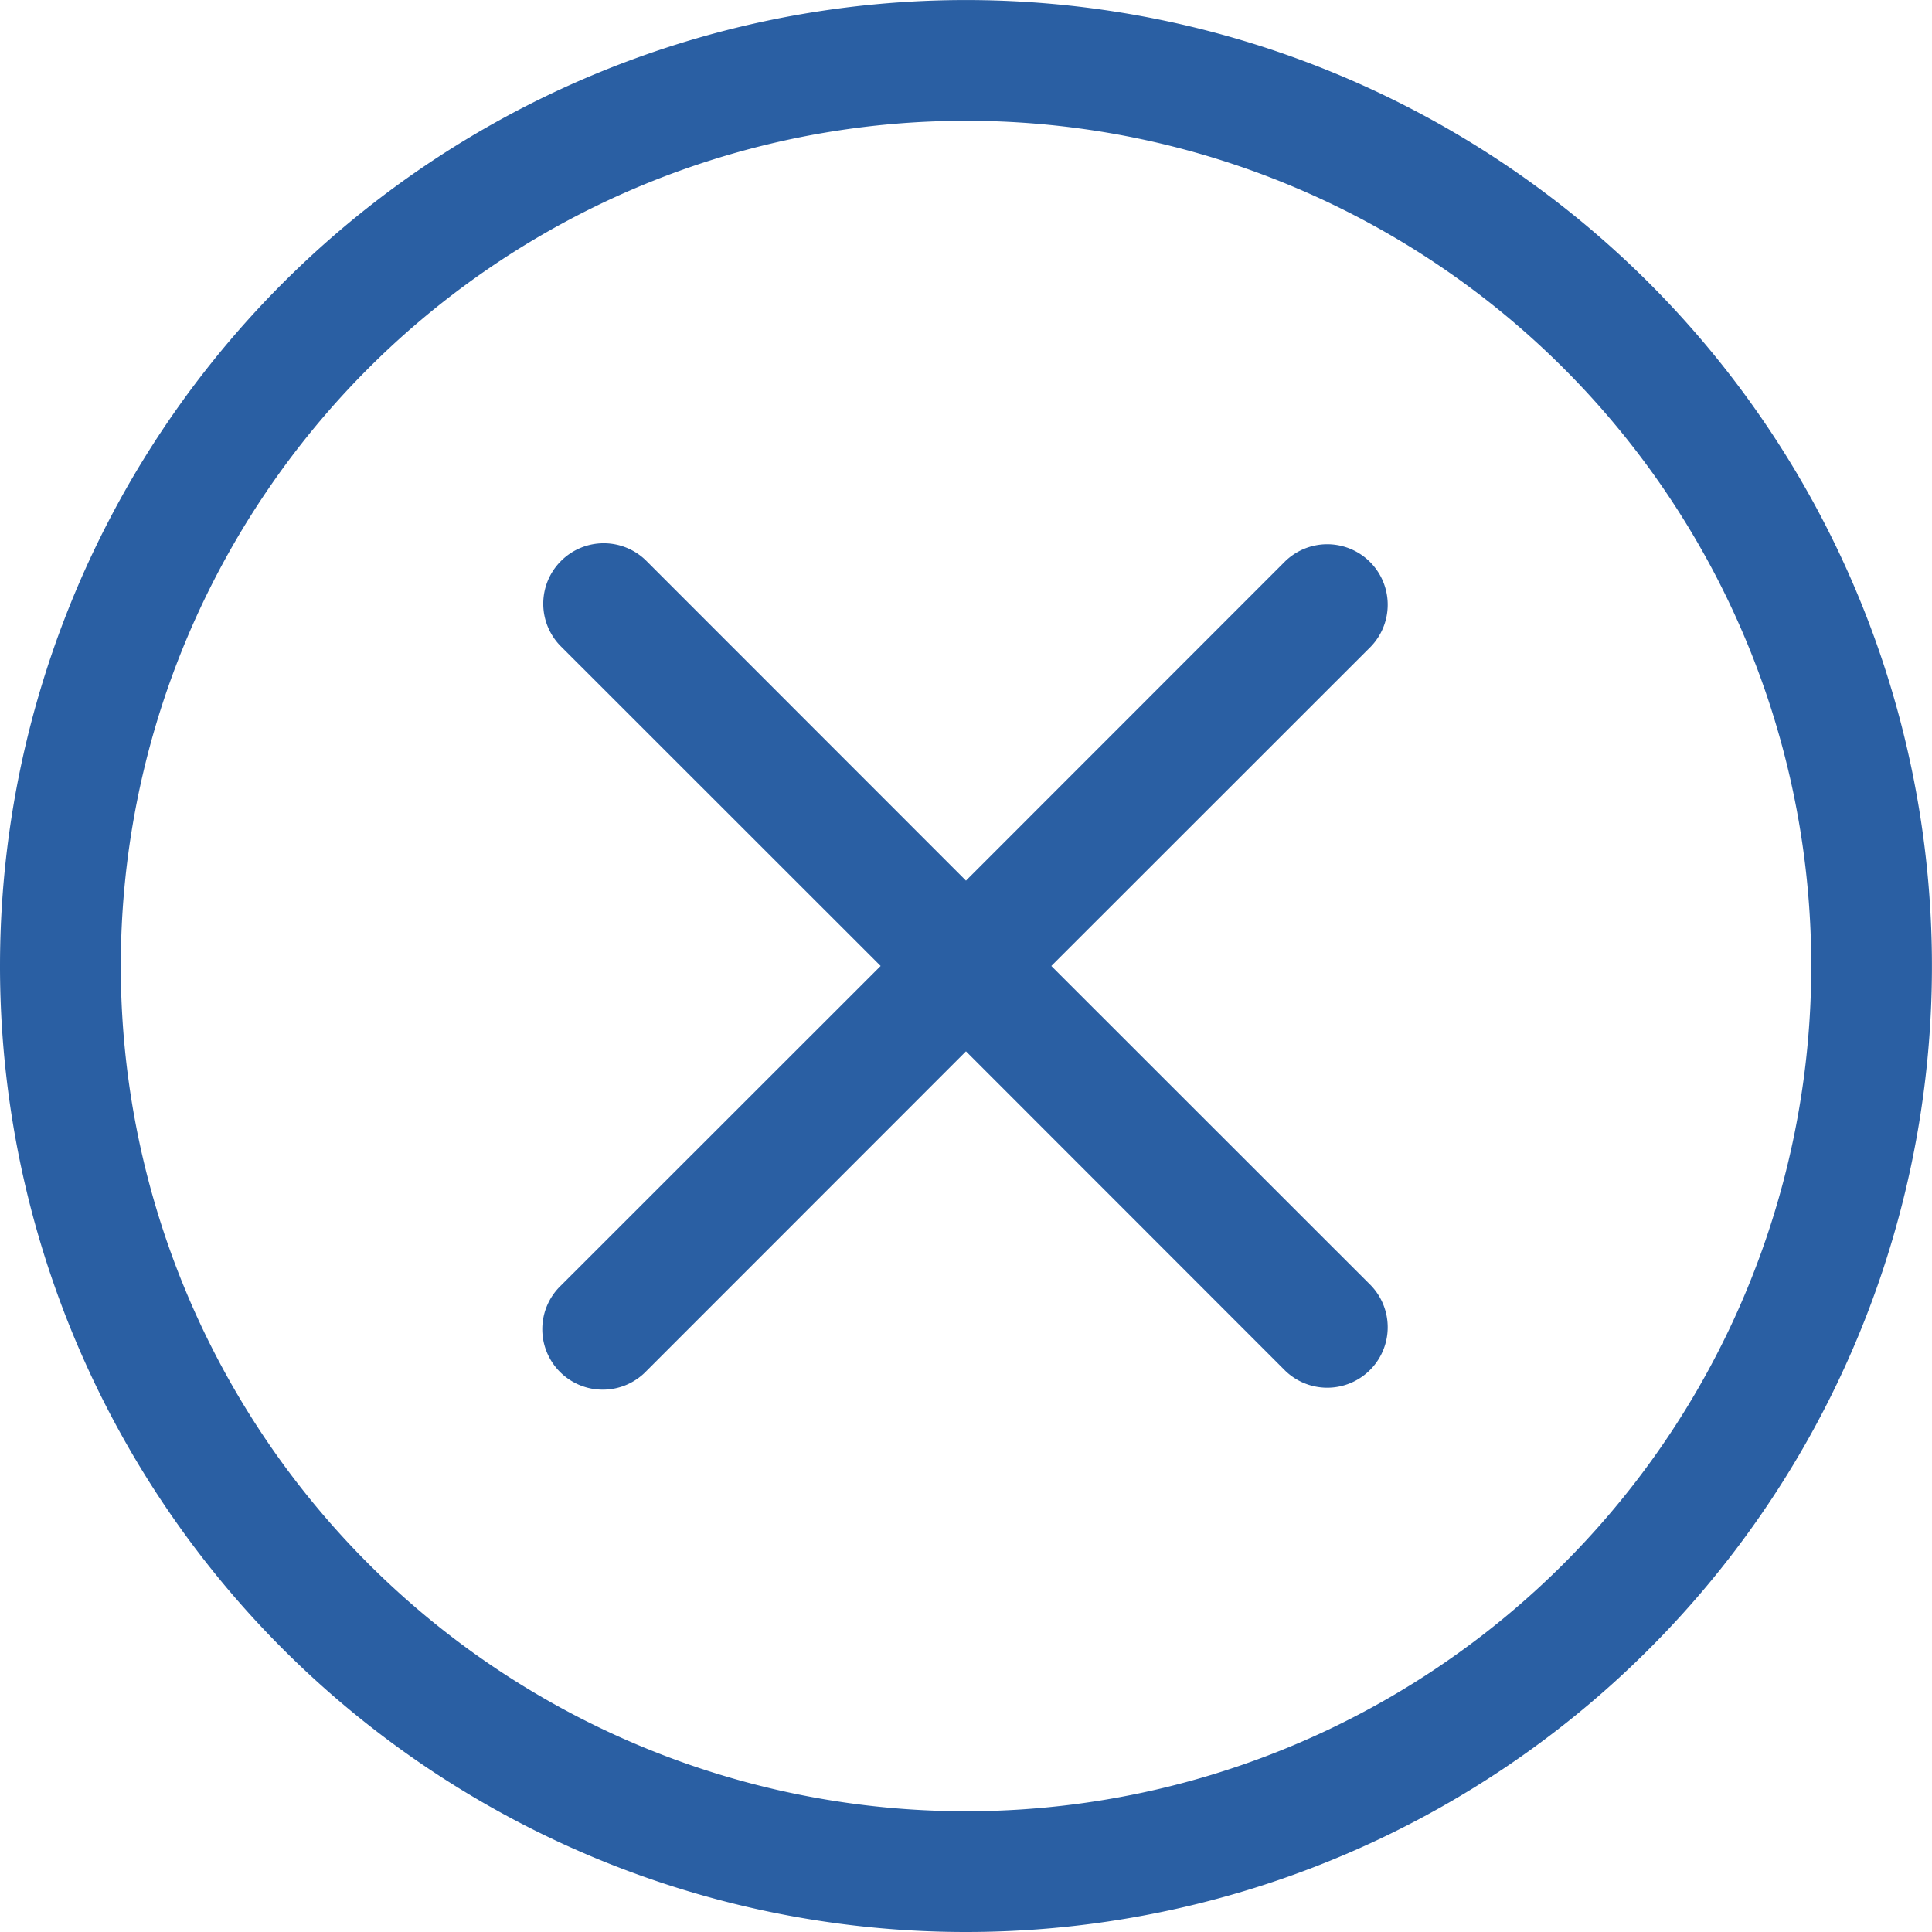
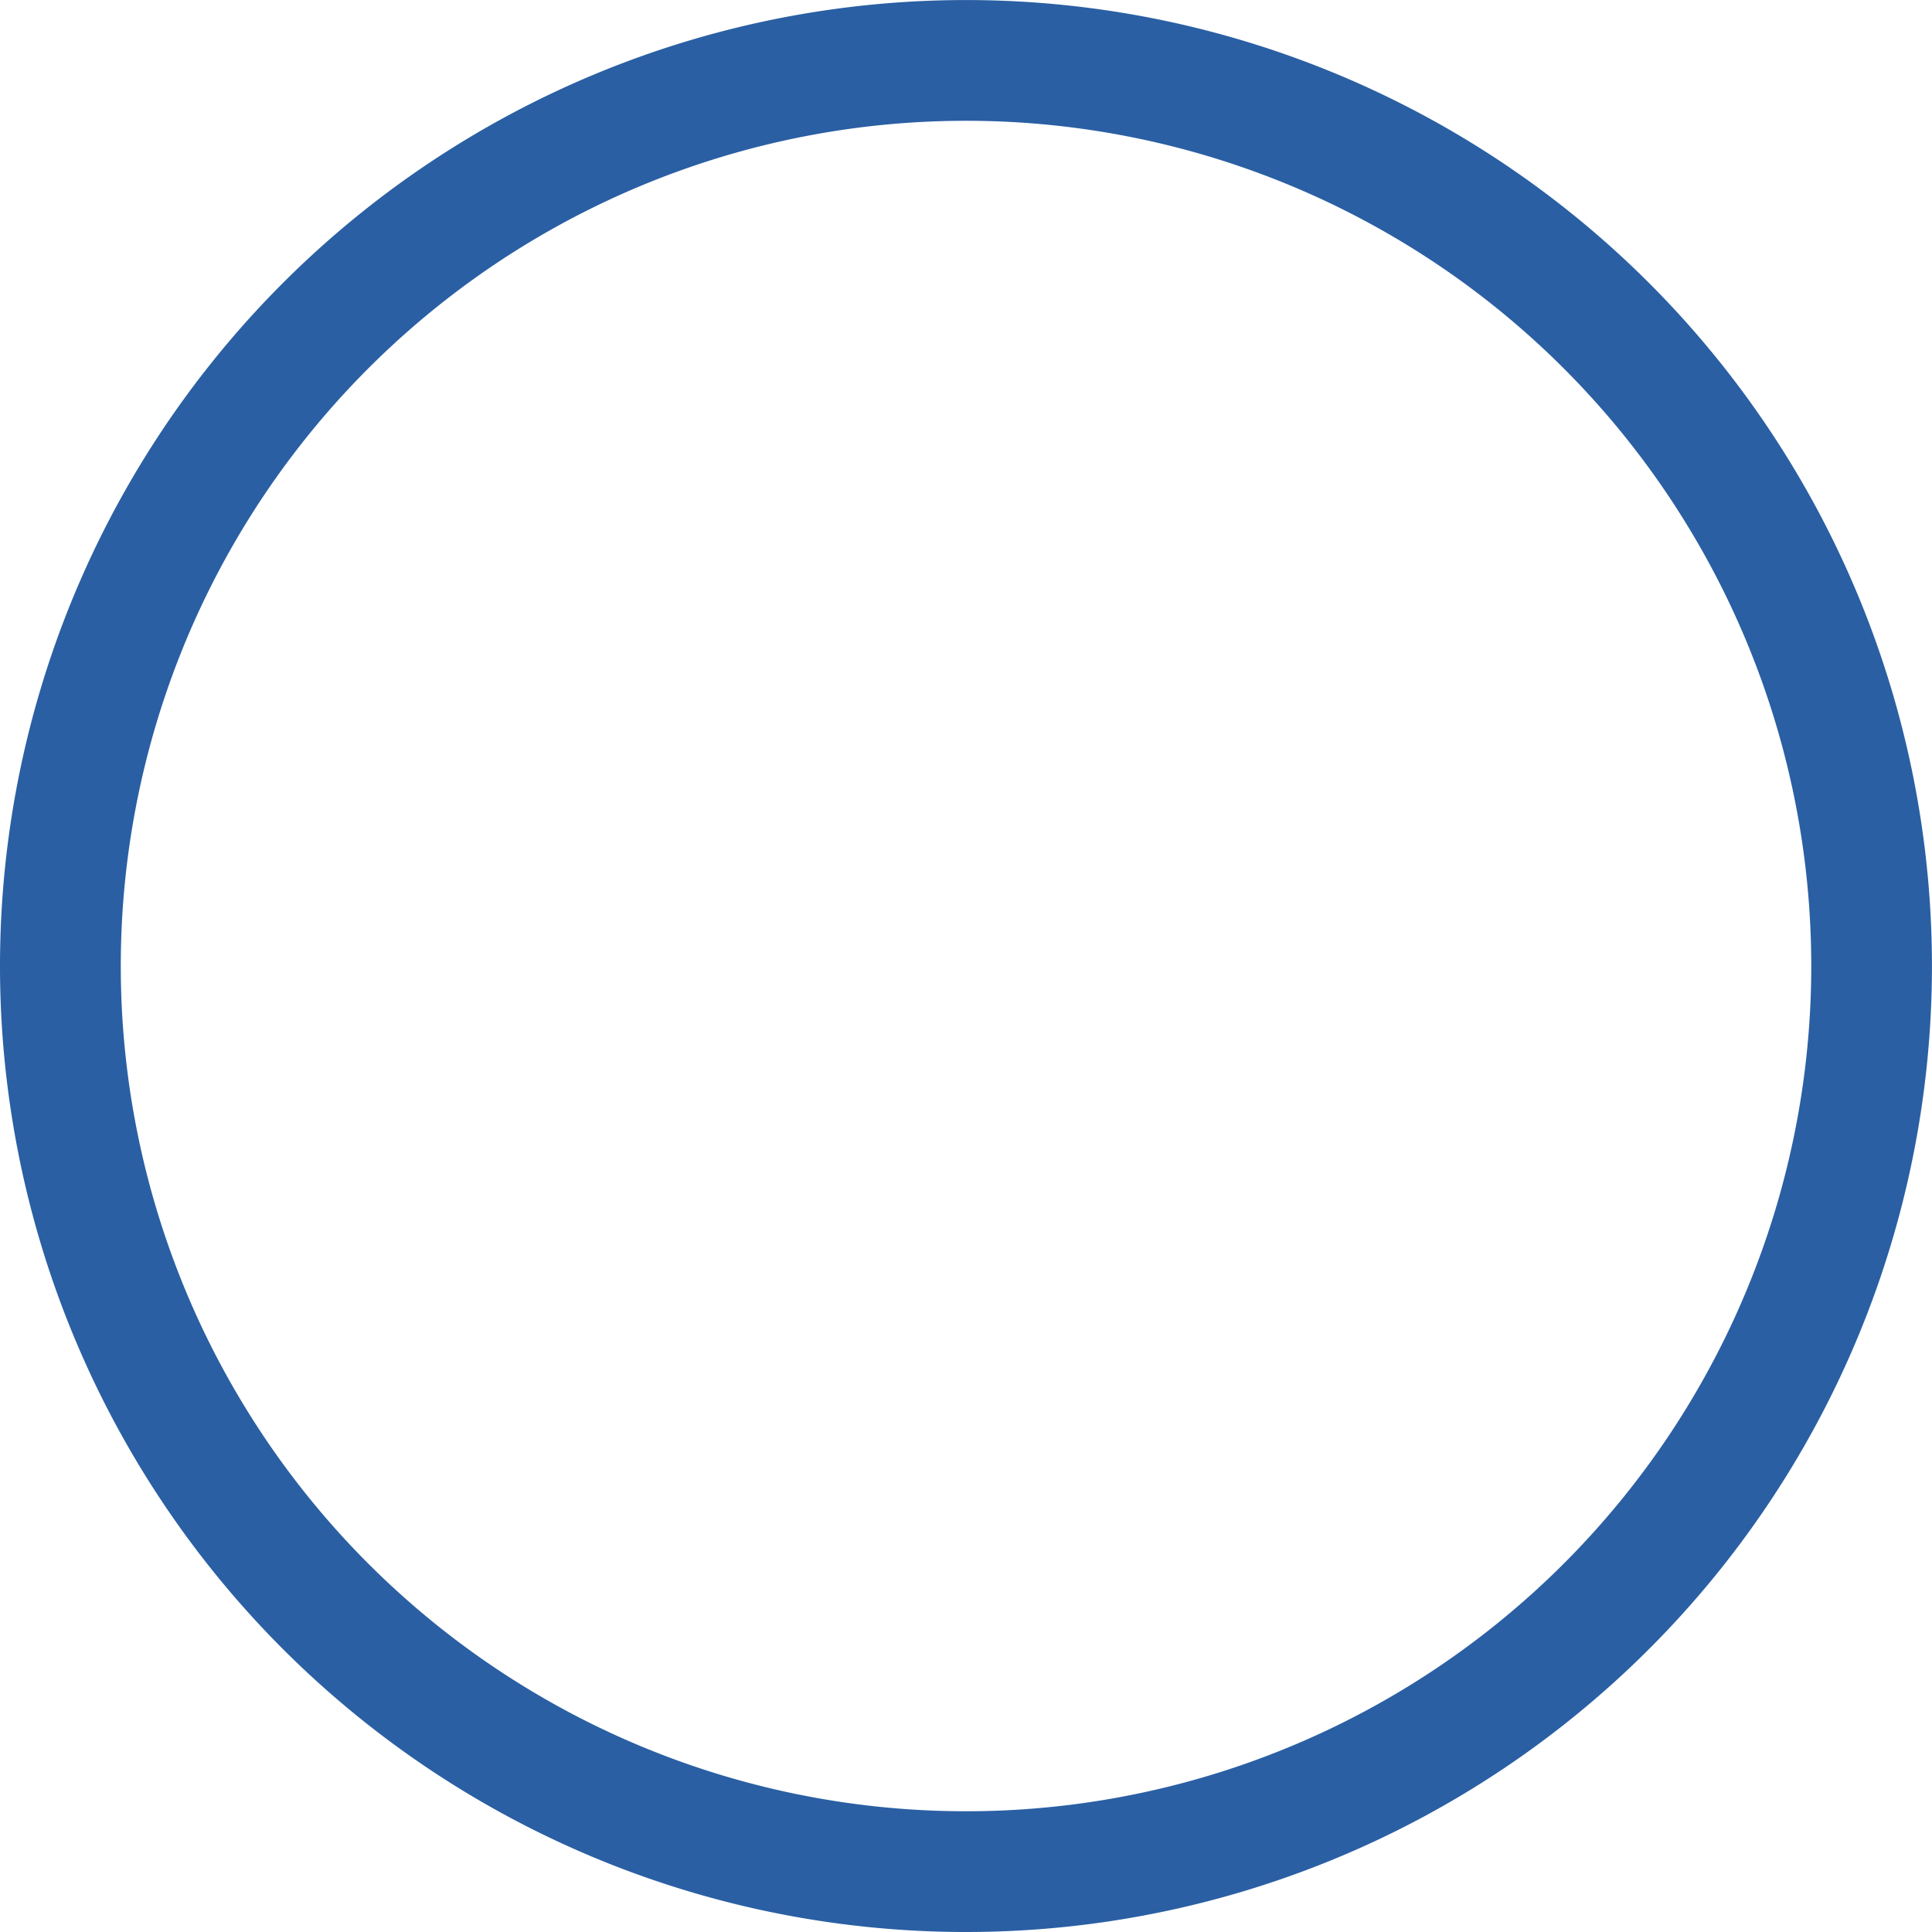
<svg xmlns="http://www.w3.org/2000/svg" id="x-circle" width="42.467" height="42.467" viewBox="0 0 42.467 42.467">
  <path id="Trazado_1227" data-name="Trazado 1227" d="M21.233,39.813A18.579,18.579,0,1,1,39.813,21.233,18.579,18.579,0,0,1,21.233,39.813m0,2.654A21.233,21.233,0,1,0,0,21.233,21.233,21.233,0,0,0,21.233,42.467" fill="#2a5fa3" />
-   <path id="Trazado_1228" data-name="Trazado 1228" d="M4.889,4.889a1.327,1.327,0,0,1,1.879,0l7.023,7.026,7.023-7.026a1.329,1.329,0,0,1,1.879,1.879l-7.026,7.023,7.026,7.023a1.329,1.329,0,0,1-1.879,1.879l-7.023-7.026L6.768,22.693a1.329,1.329,0,1,1-1.879-1.879l7.026-7.023L4.889,6.768a1.327,1.327,0,0,1,0-1.879" transform="translate(7.442 7.442)" fill="#2a5fa3" />
</svg>